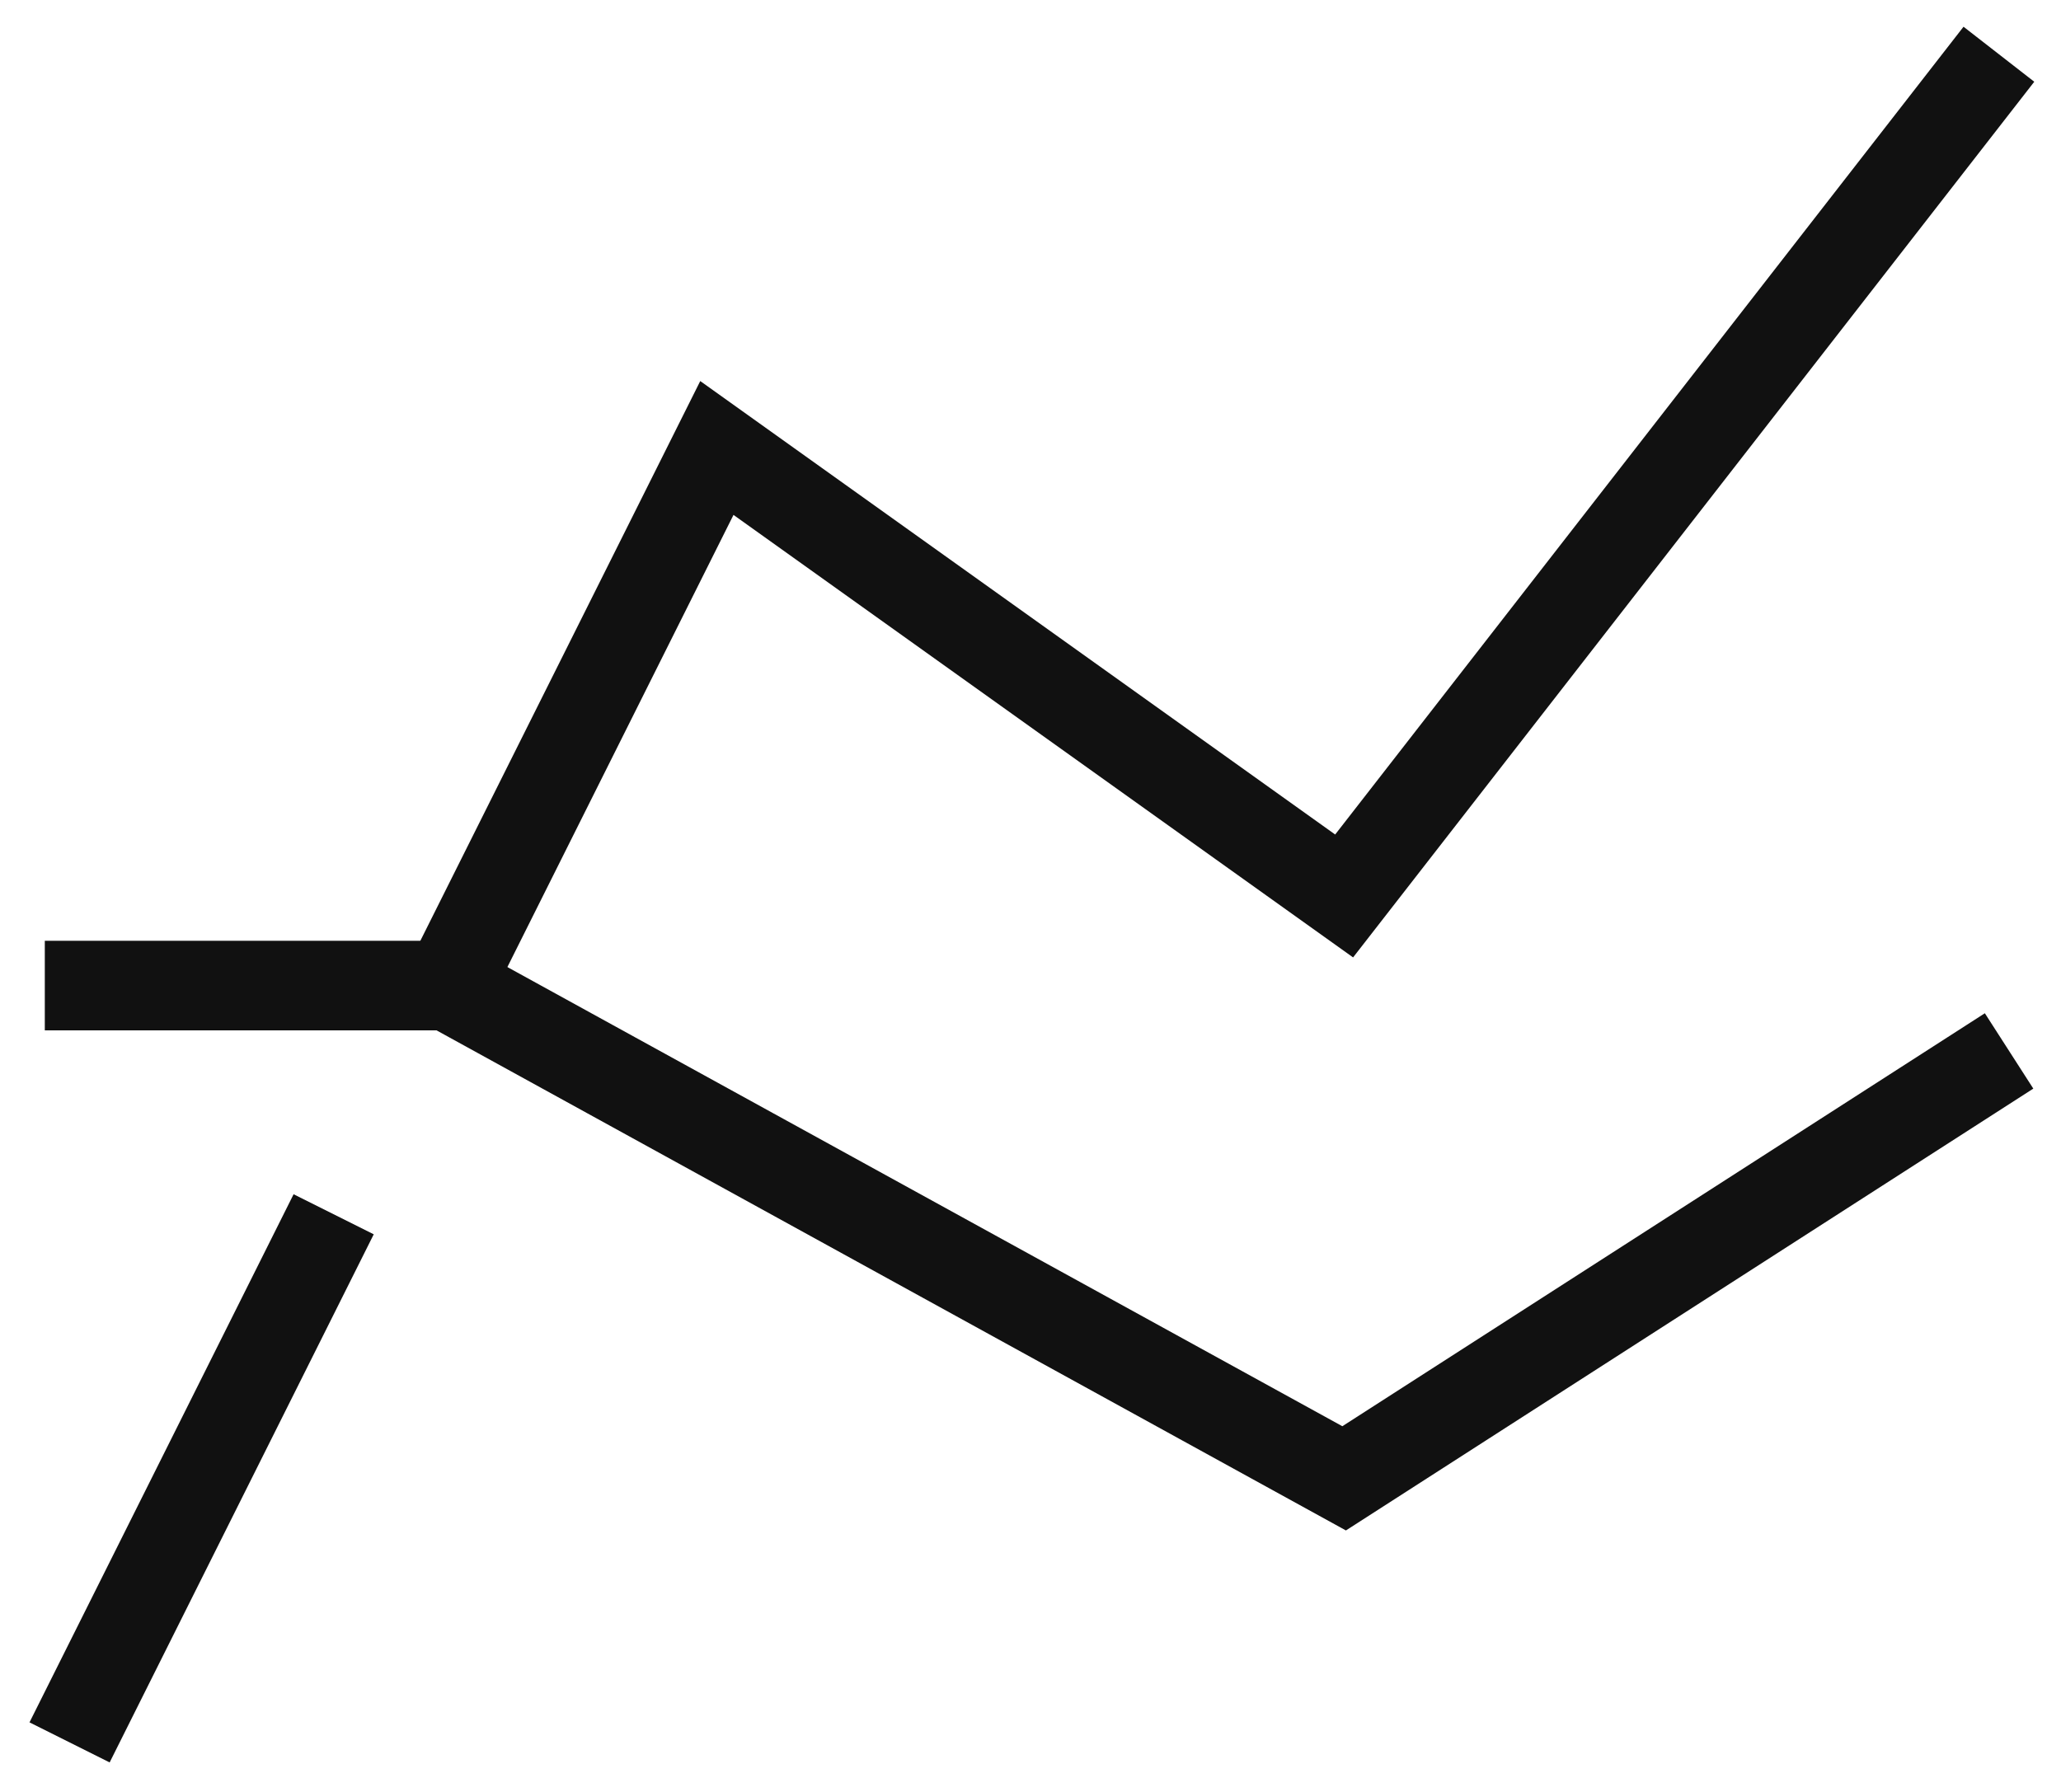
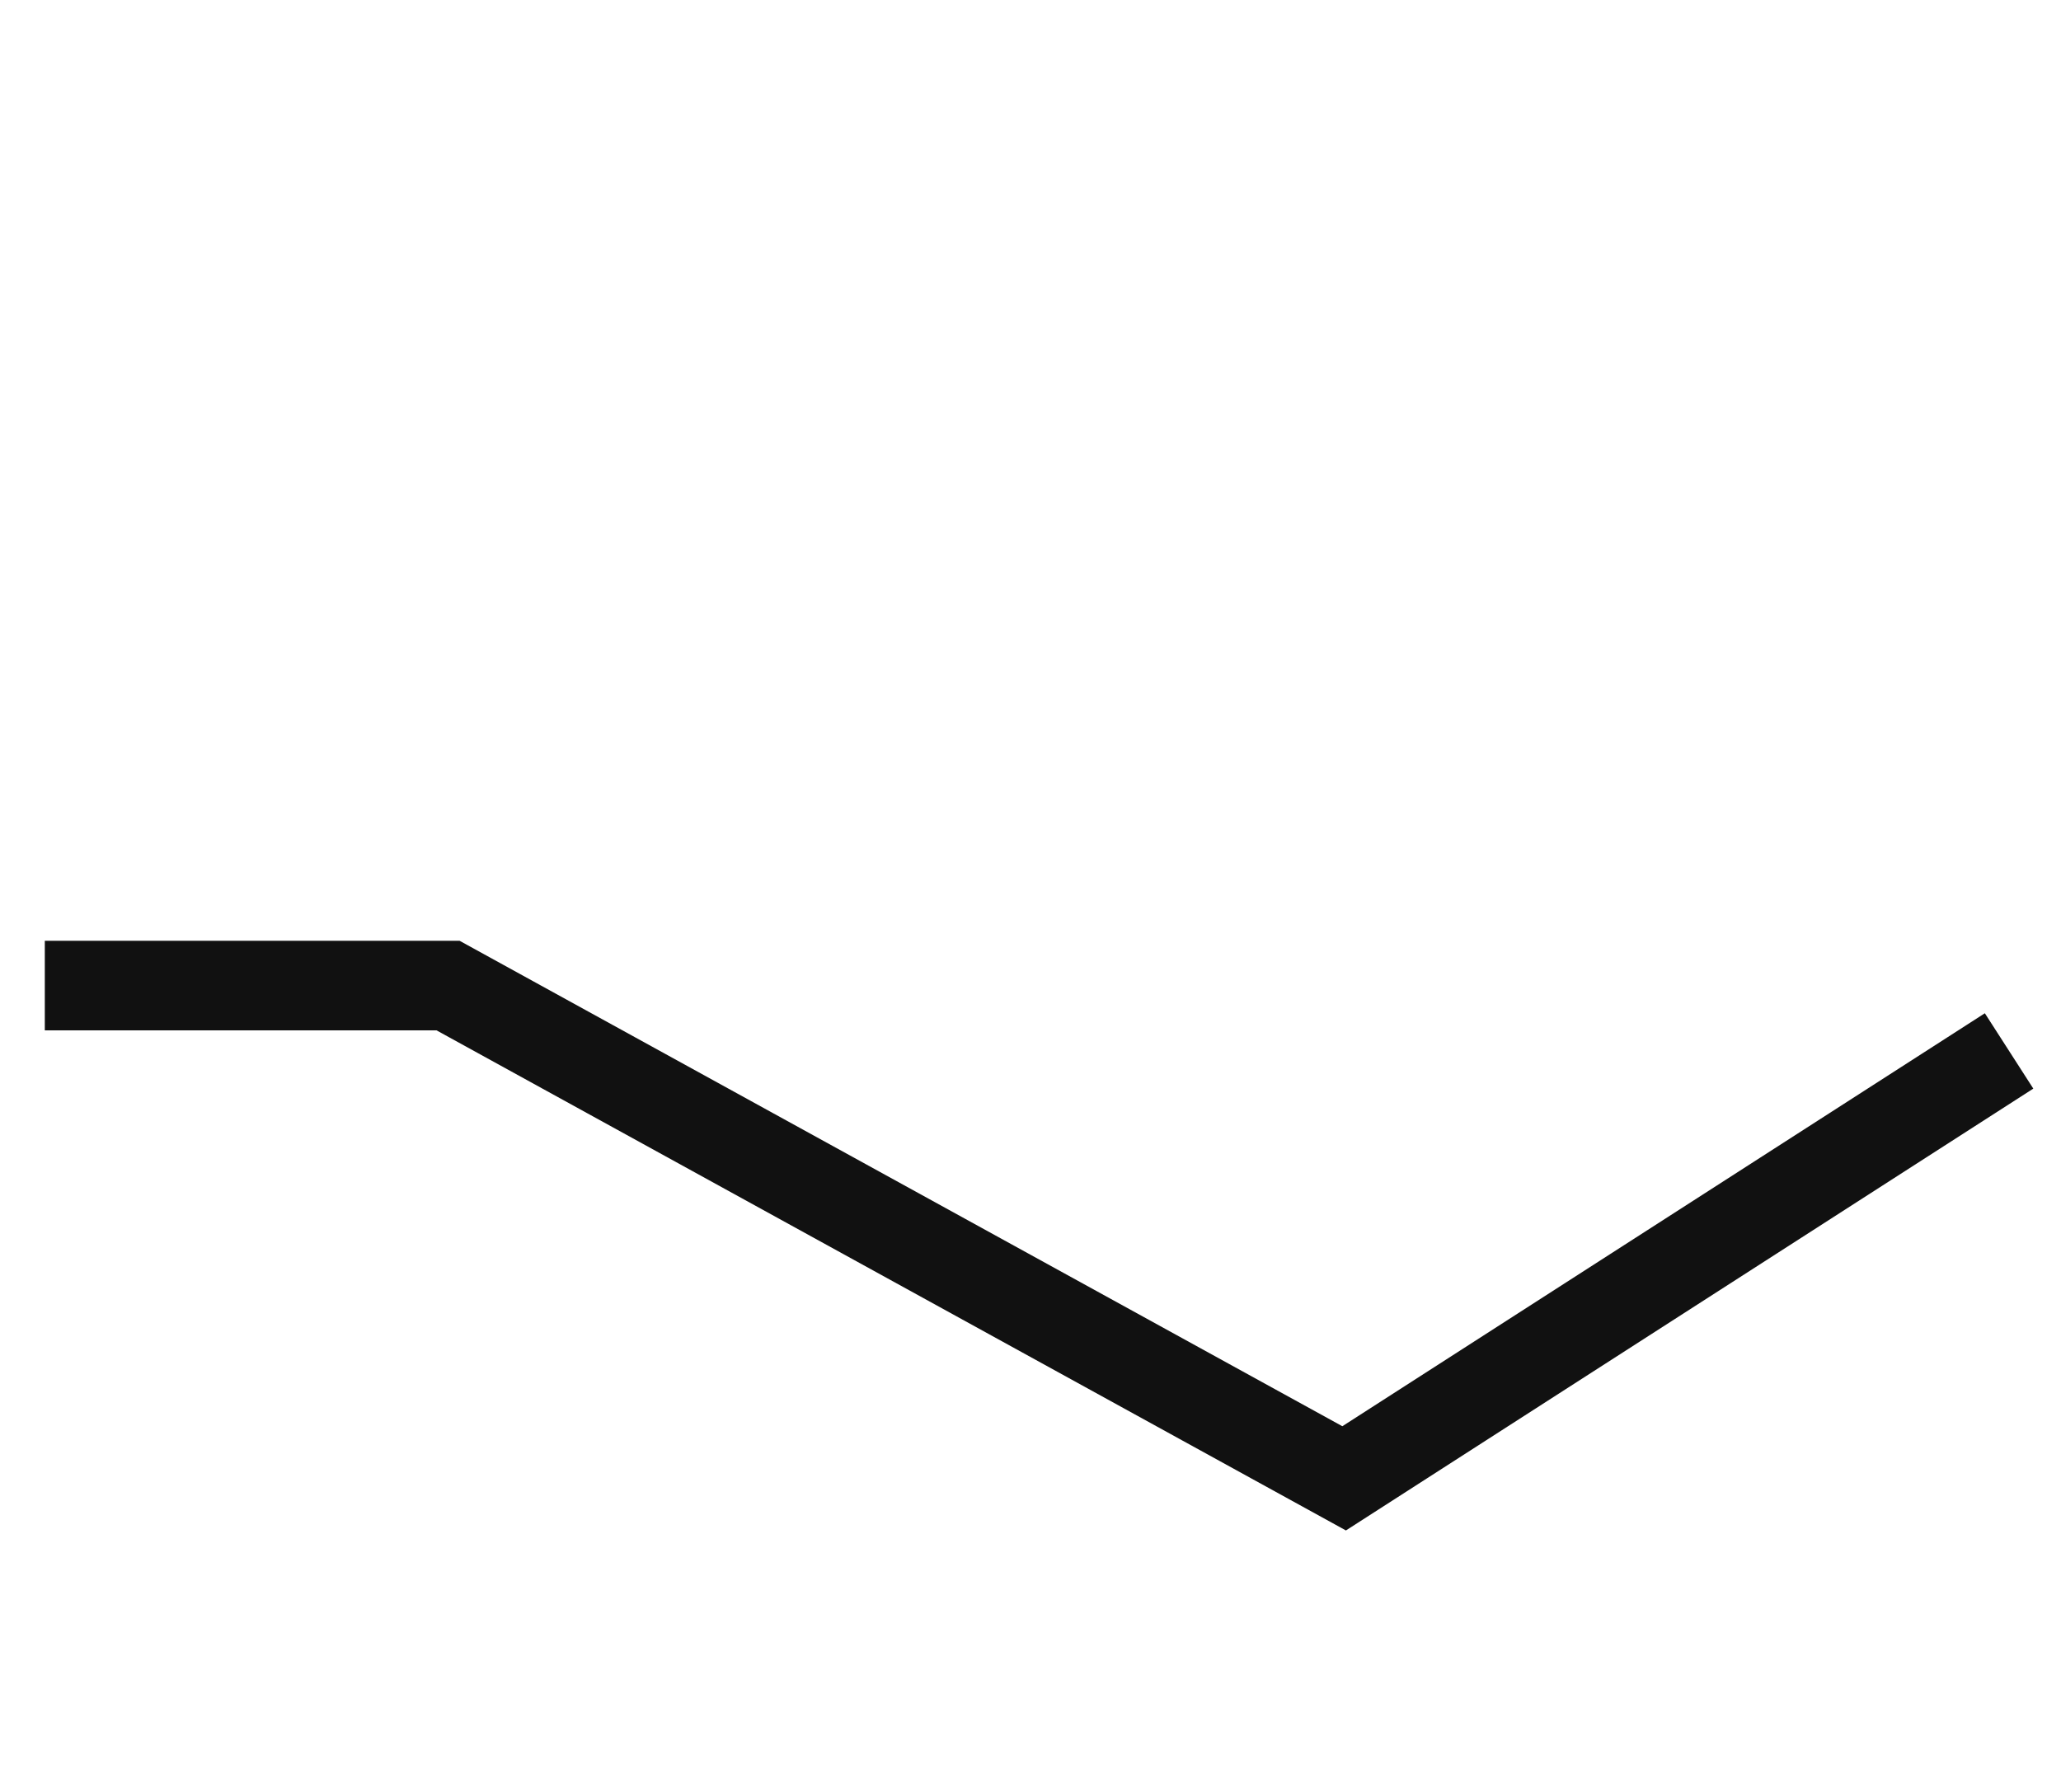
<svg xmlns="http://www.w3.org/2000/svg" width="46px" height="40px" viewBox="0 0 46 40" version="1.1">
  <title>ranking</title>
  <g id="Page-1" stroke="none" stroke-width="1" fill="none" fill-rule="evenodd" stroke-linecap="square">
    <g id="Artboard" transform="translate(-186, -70)" stroke="#111111" stroke-width="2">
      <g id="ranking" transform="translate(188, 72)">
-         <polyline id="Path" points="8 20 14 8 28 18 42 0" />
-         <line x1="0" y1="36" x2="5" y2="26" id="Path" />
        <polyline id="Path" points="0 20 8 20 28 31 42 22" />
      </g>
    </g>
  </g>
</svg>